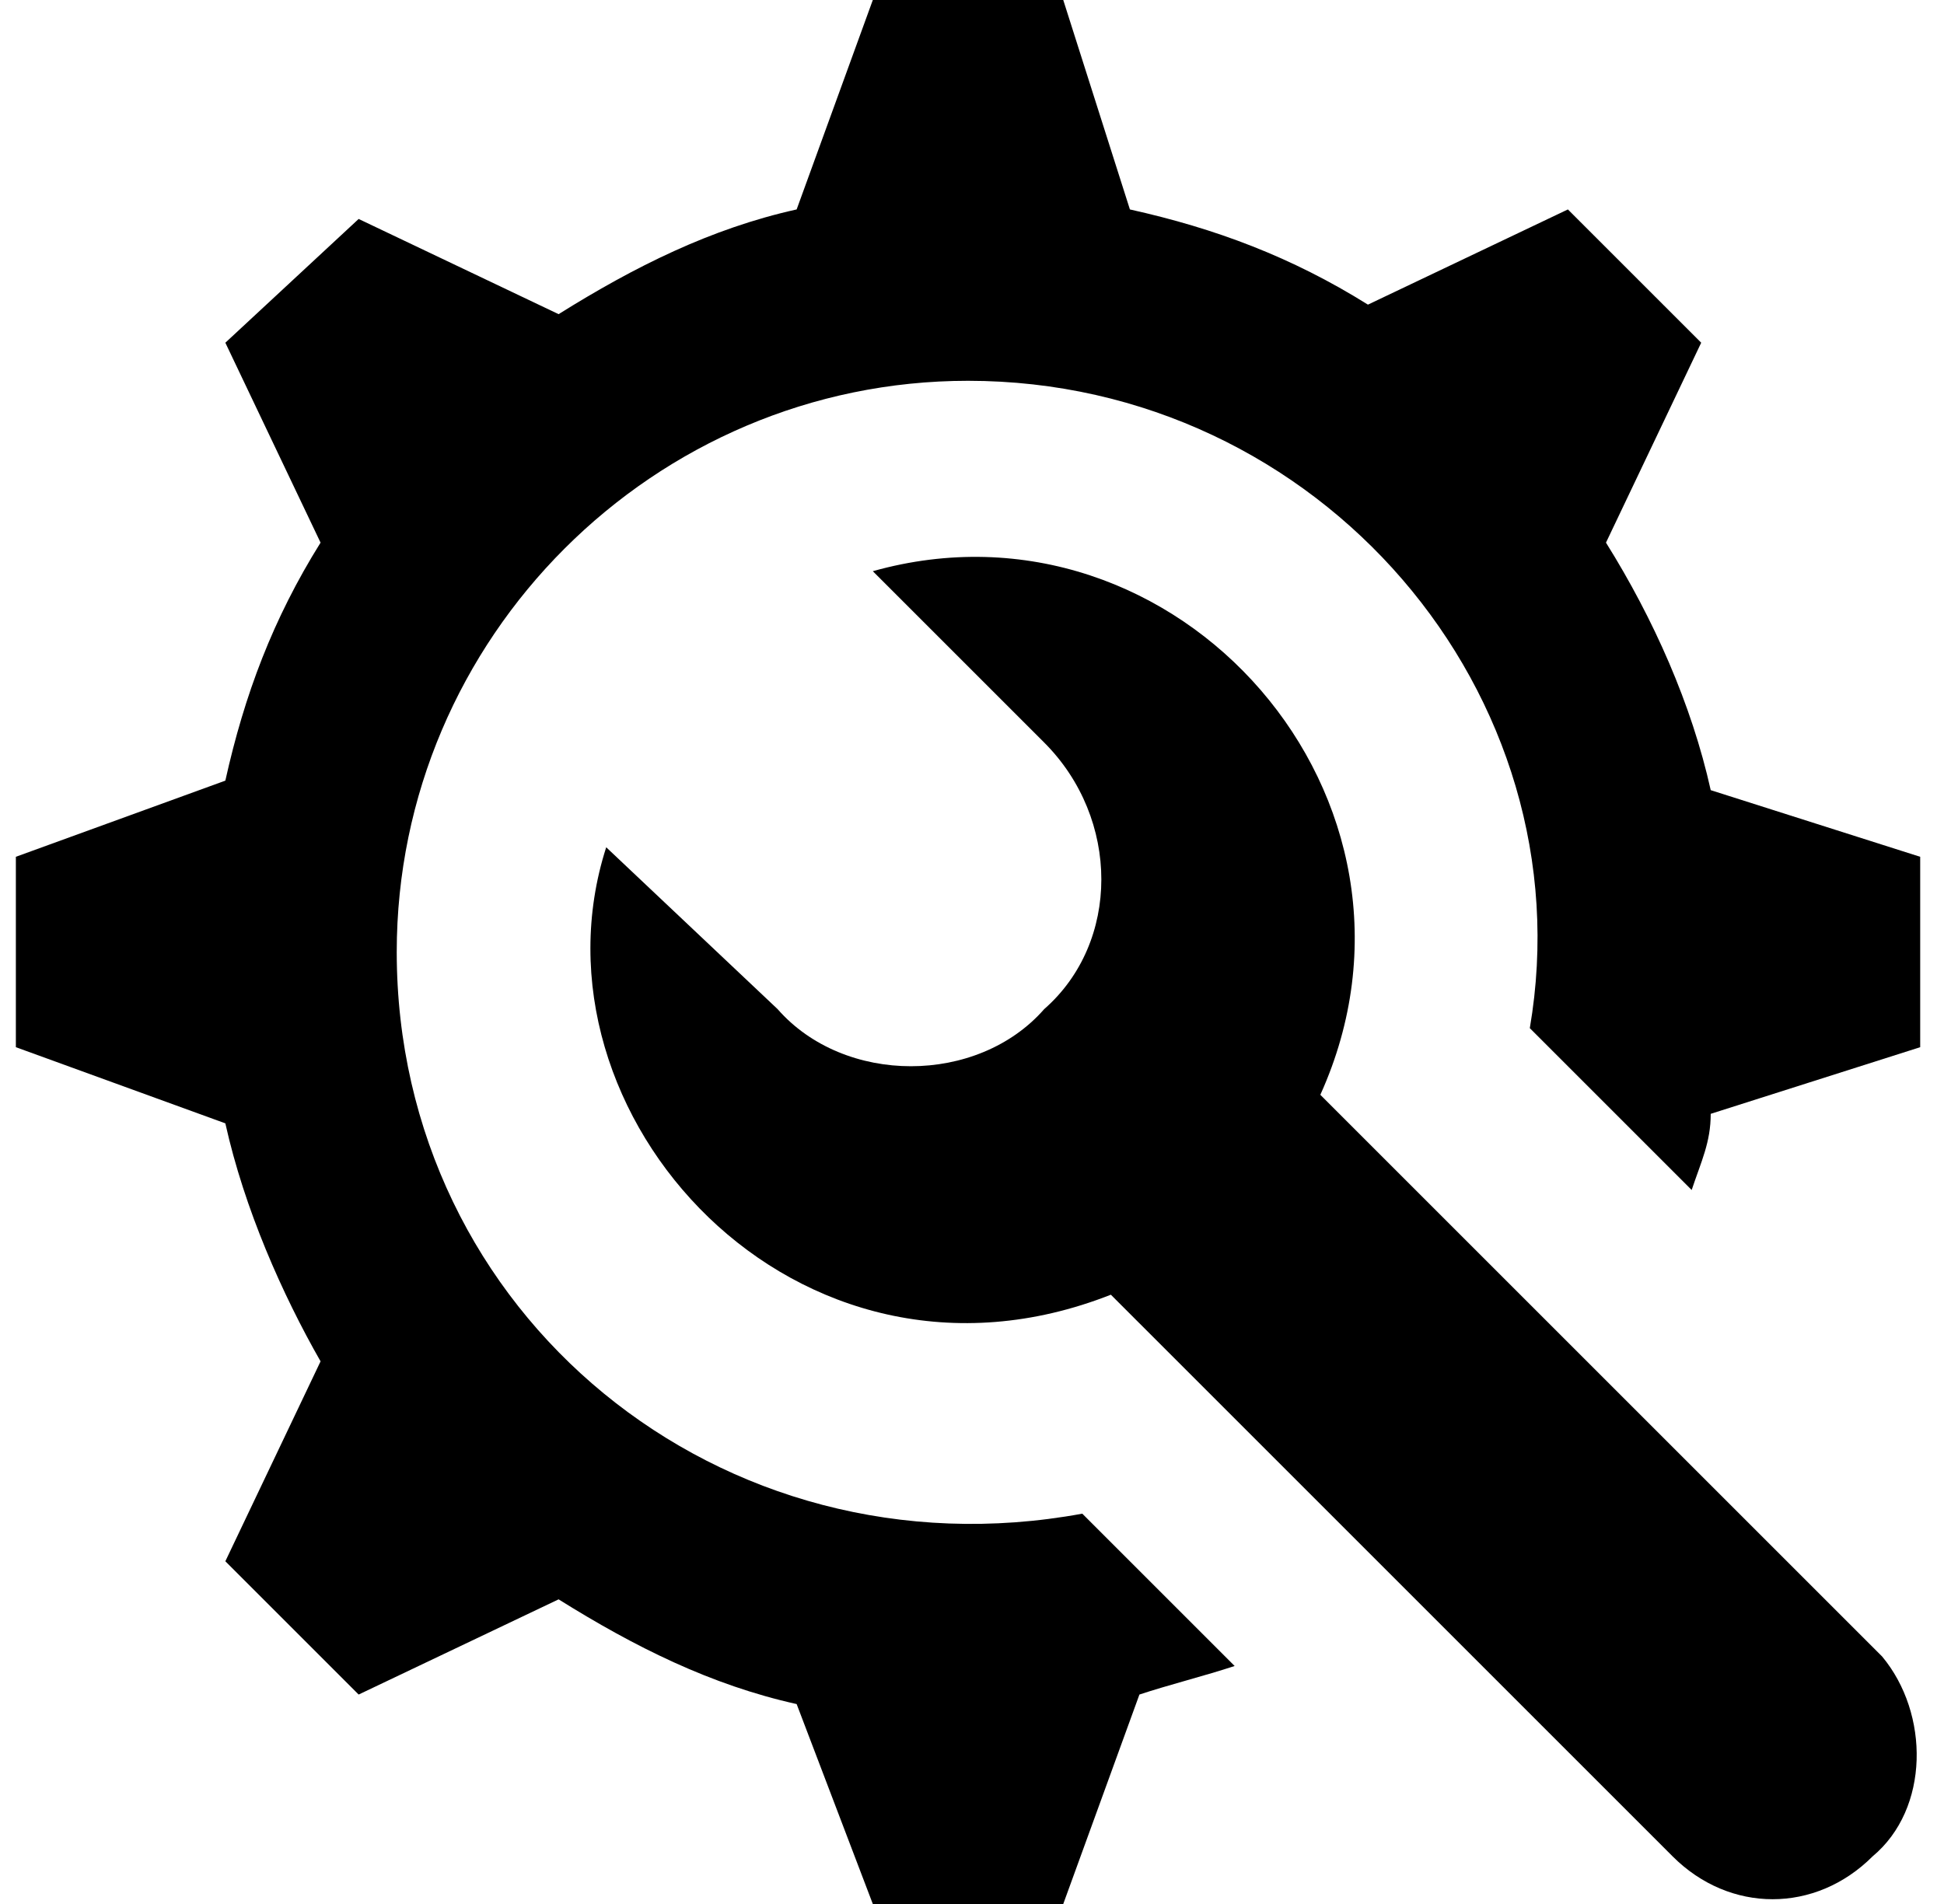
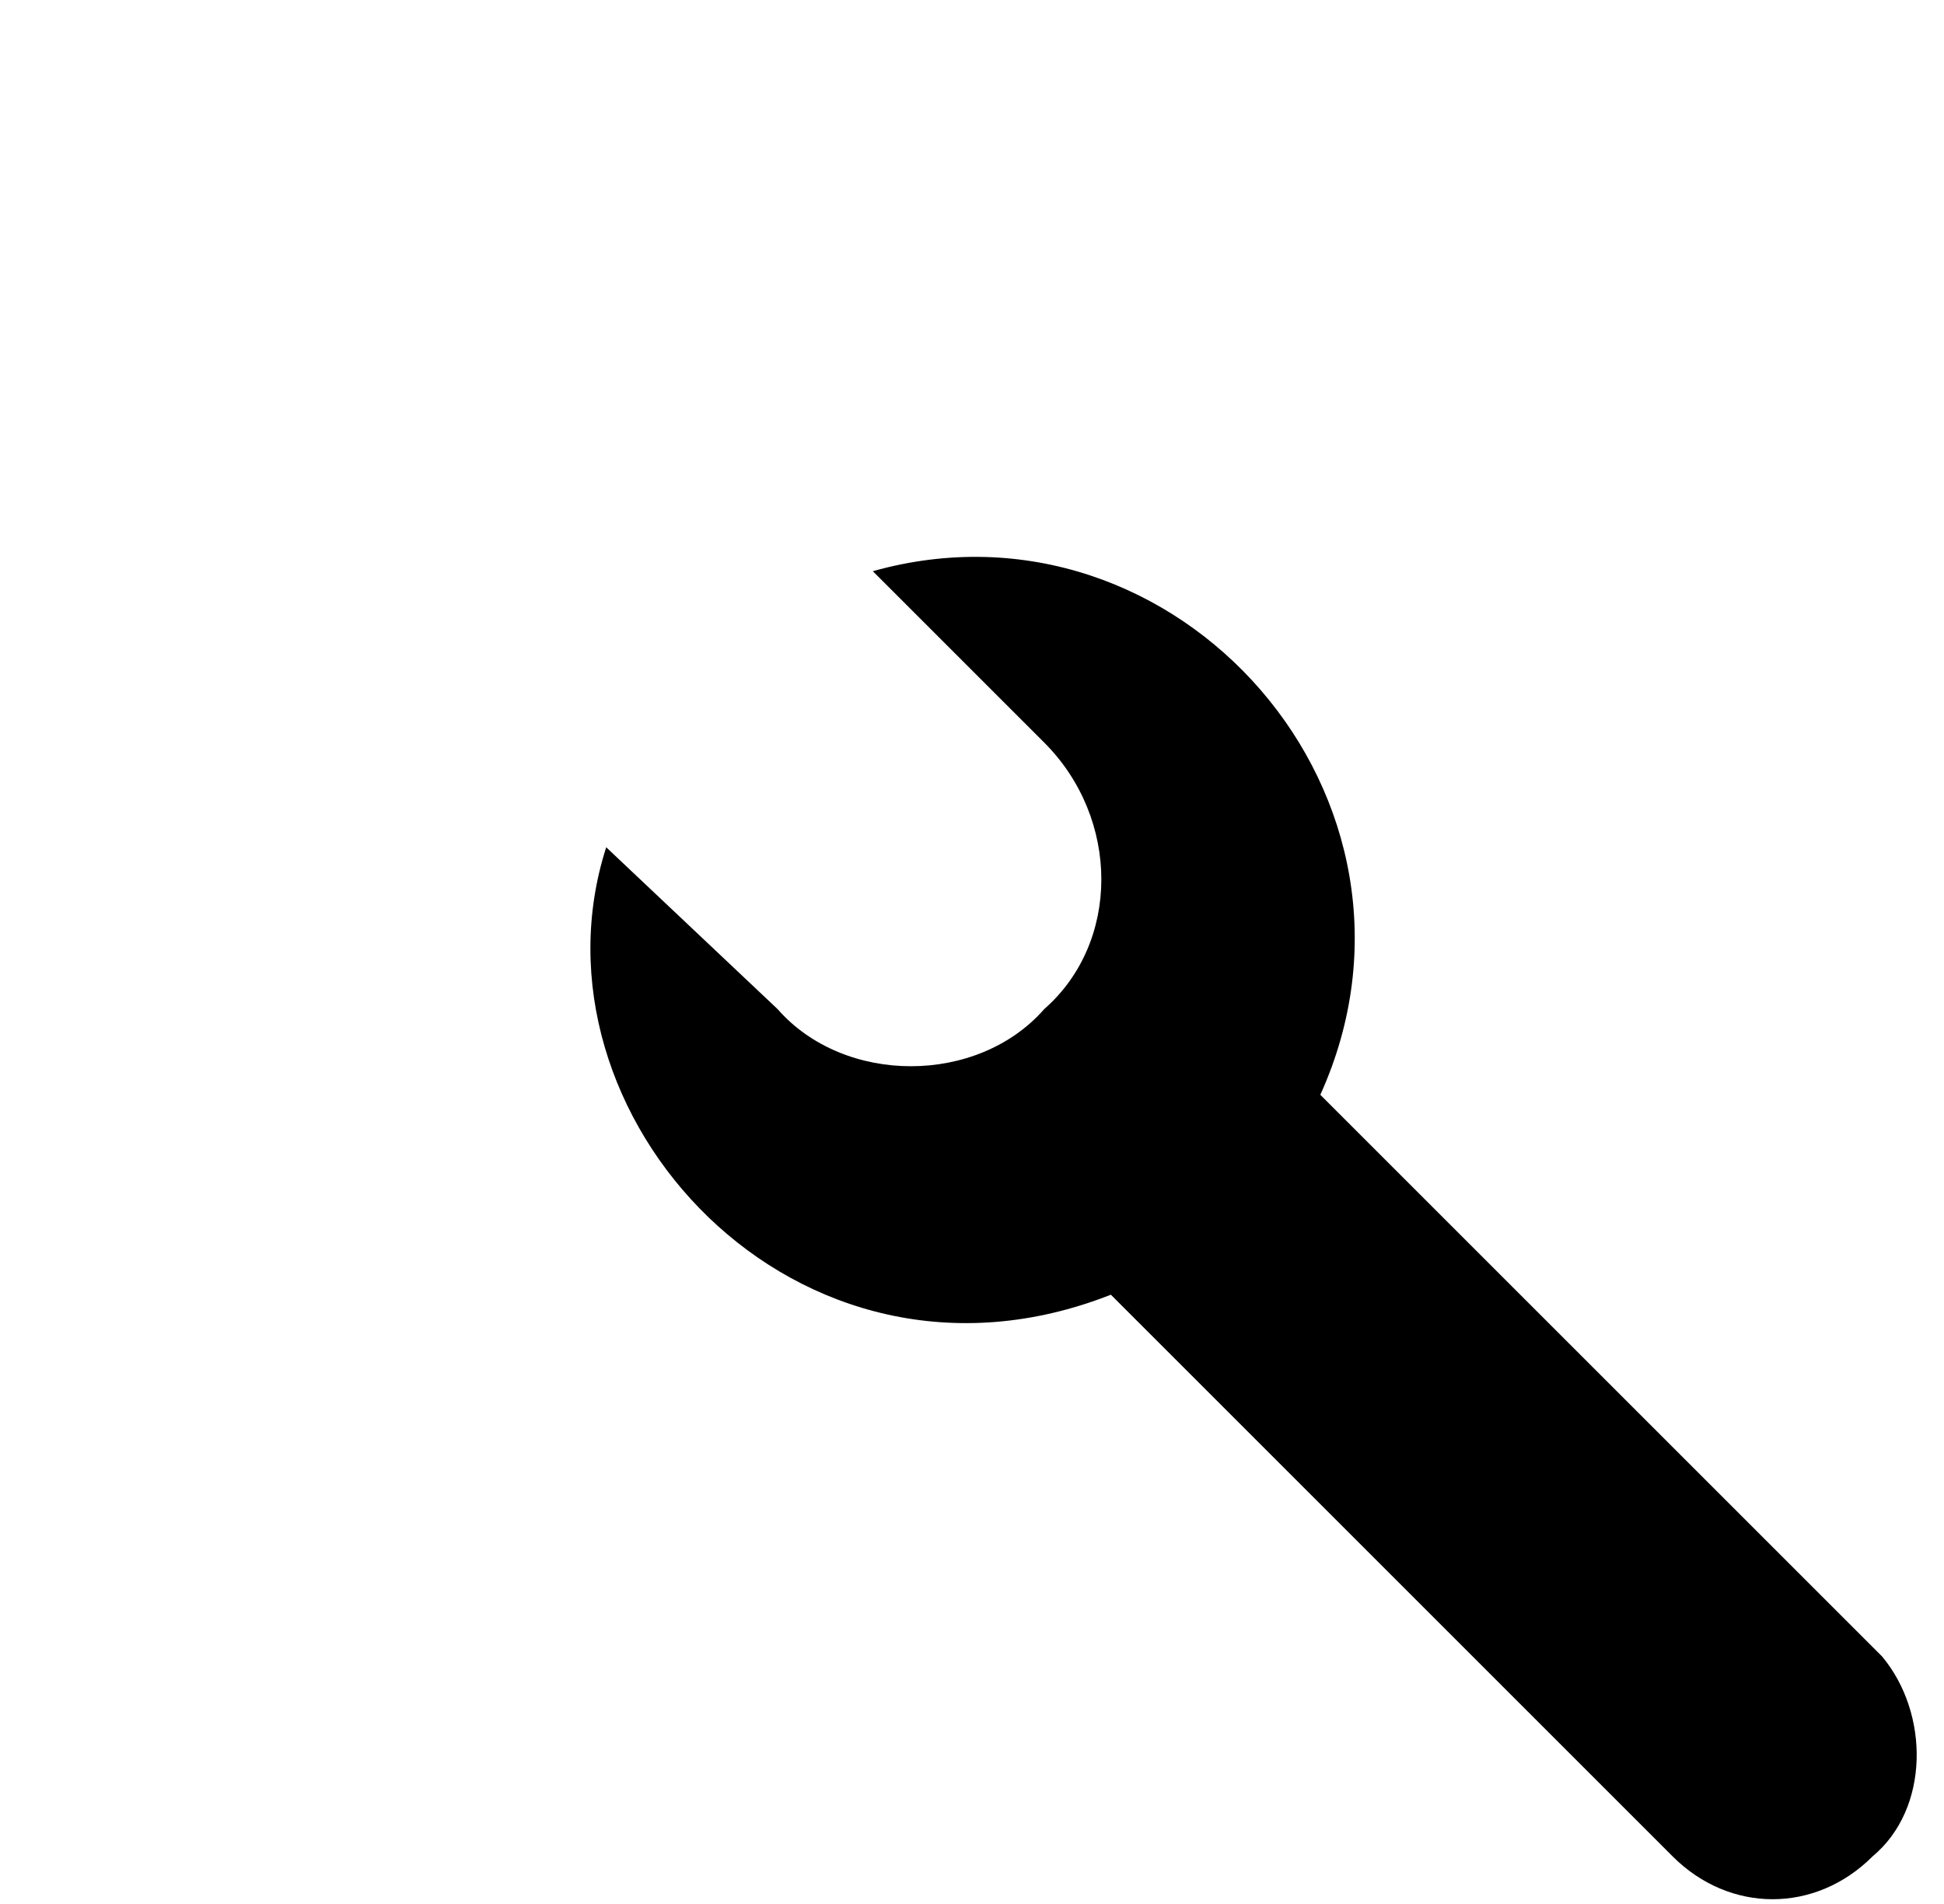
<svg xmlns="http://www.w3.org/2000/svg" width="49" height="48" viewBox="0 0 49 48" fill="none">
-   <path d="M43.12 19.92C42.64 17.76 41.68 15.6 40.48 13.68L42.88 8.64L39.52 5.28L34.48 7.68C32.56 6.48 30.64 5.76 28.48 5.28L26.8 0H22L20.08 5.28C17.92 5.76 16 6.72 14.08 7.92L9.04 5.52L5.68 8.64L8.08 13.68C6.88 15.6 6.16 17.52 5.68 19.68L0.4 21.6V26.4L5.68 28.32C6.16 30.48 7.12 32.64 8.08 34.32L5.68 39.36L9.04 42.72L14.08 40.32C16 41.52 17.92 42.48 20.08 42.96L22 48H26.8L28.72 42.72C29.44 42.48 30.4 42.24 31.12 42L27.28 38.16C18.16 39.84 10 33.12 10 24C10 16.08 16.48 9.6 24.4 9.6C33.28 9.6 40 17.52 38.56 25.92L42.64 30C42.88 29.28 43.12 28.8 43.12 28.08L48.4 26.4V21.6L43.12 19.92Z" fill="black" />
  <path d="M47.44 41.76L33.28 27.6C36.64 20.16 29.68 12.24 22 14.4L26.32 18.72C28.24 20.64 28.24 23.76 26.32 25.44C24.64 27.36 21.28 27.36 19.6 25.44L15.28 21.36C13.12 28.08 20.08 35.76 28 32.64L42.16 46.8C43.6 48.24 45.76 48.24 47.2 46.8C48.64 45.6 48.64 43.2 47.44 41.76Z" fill="black" />
</svg>